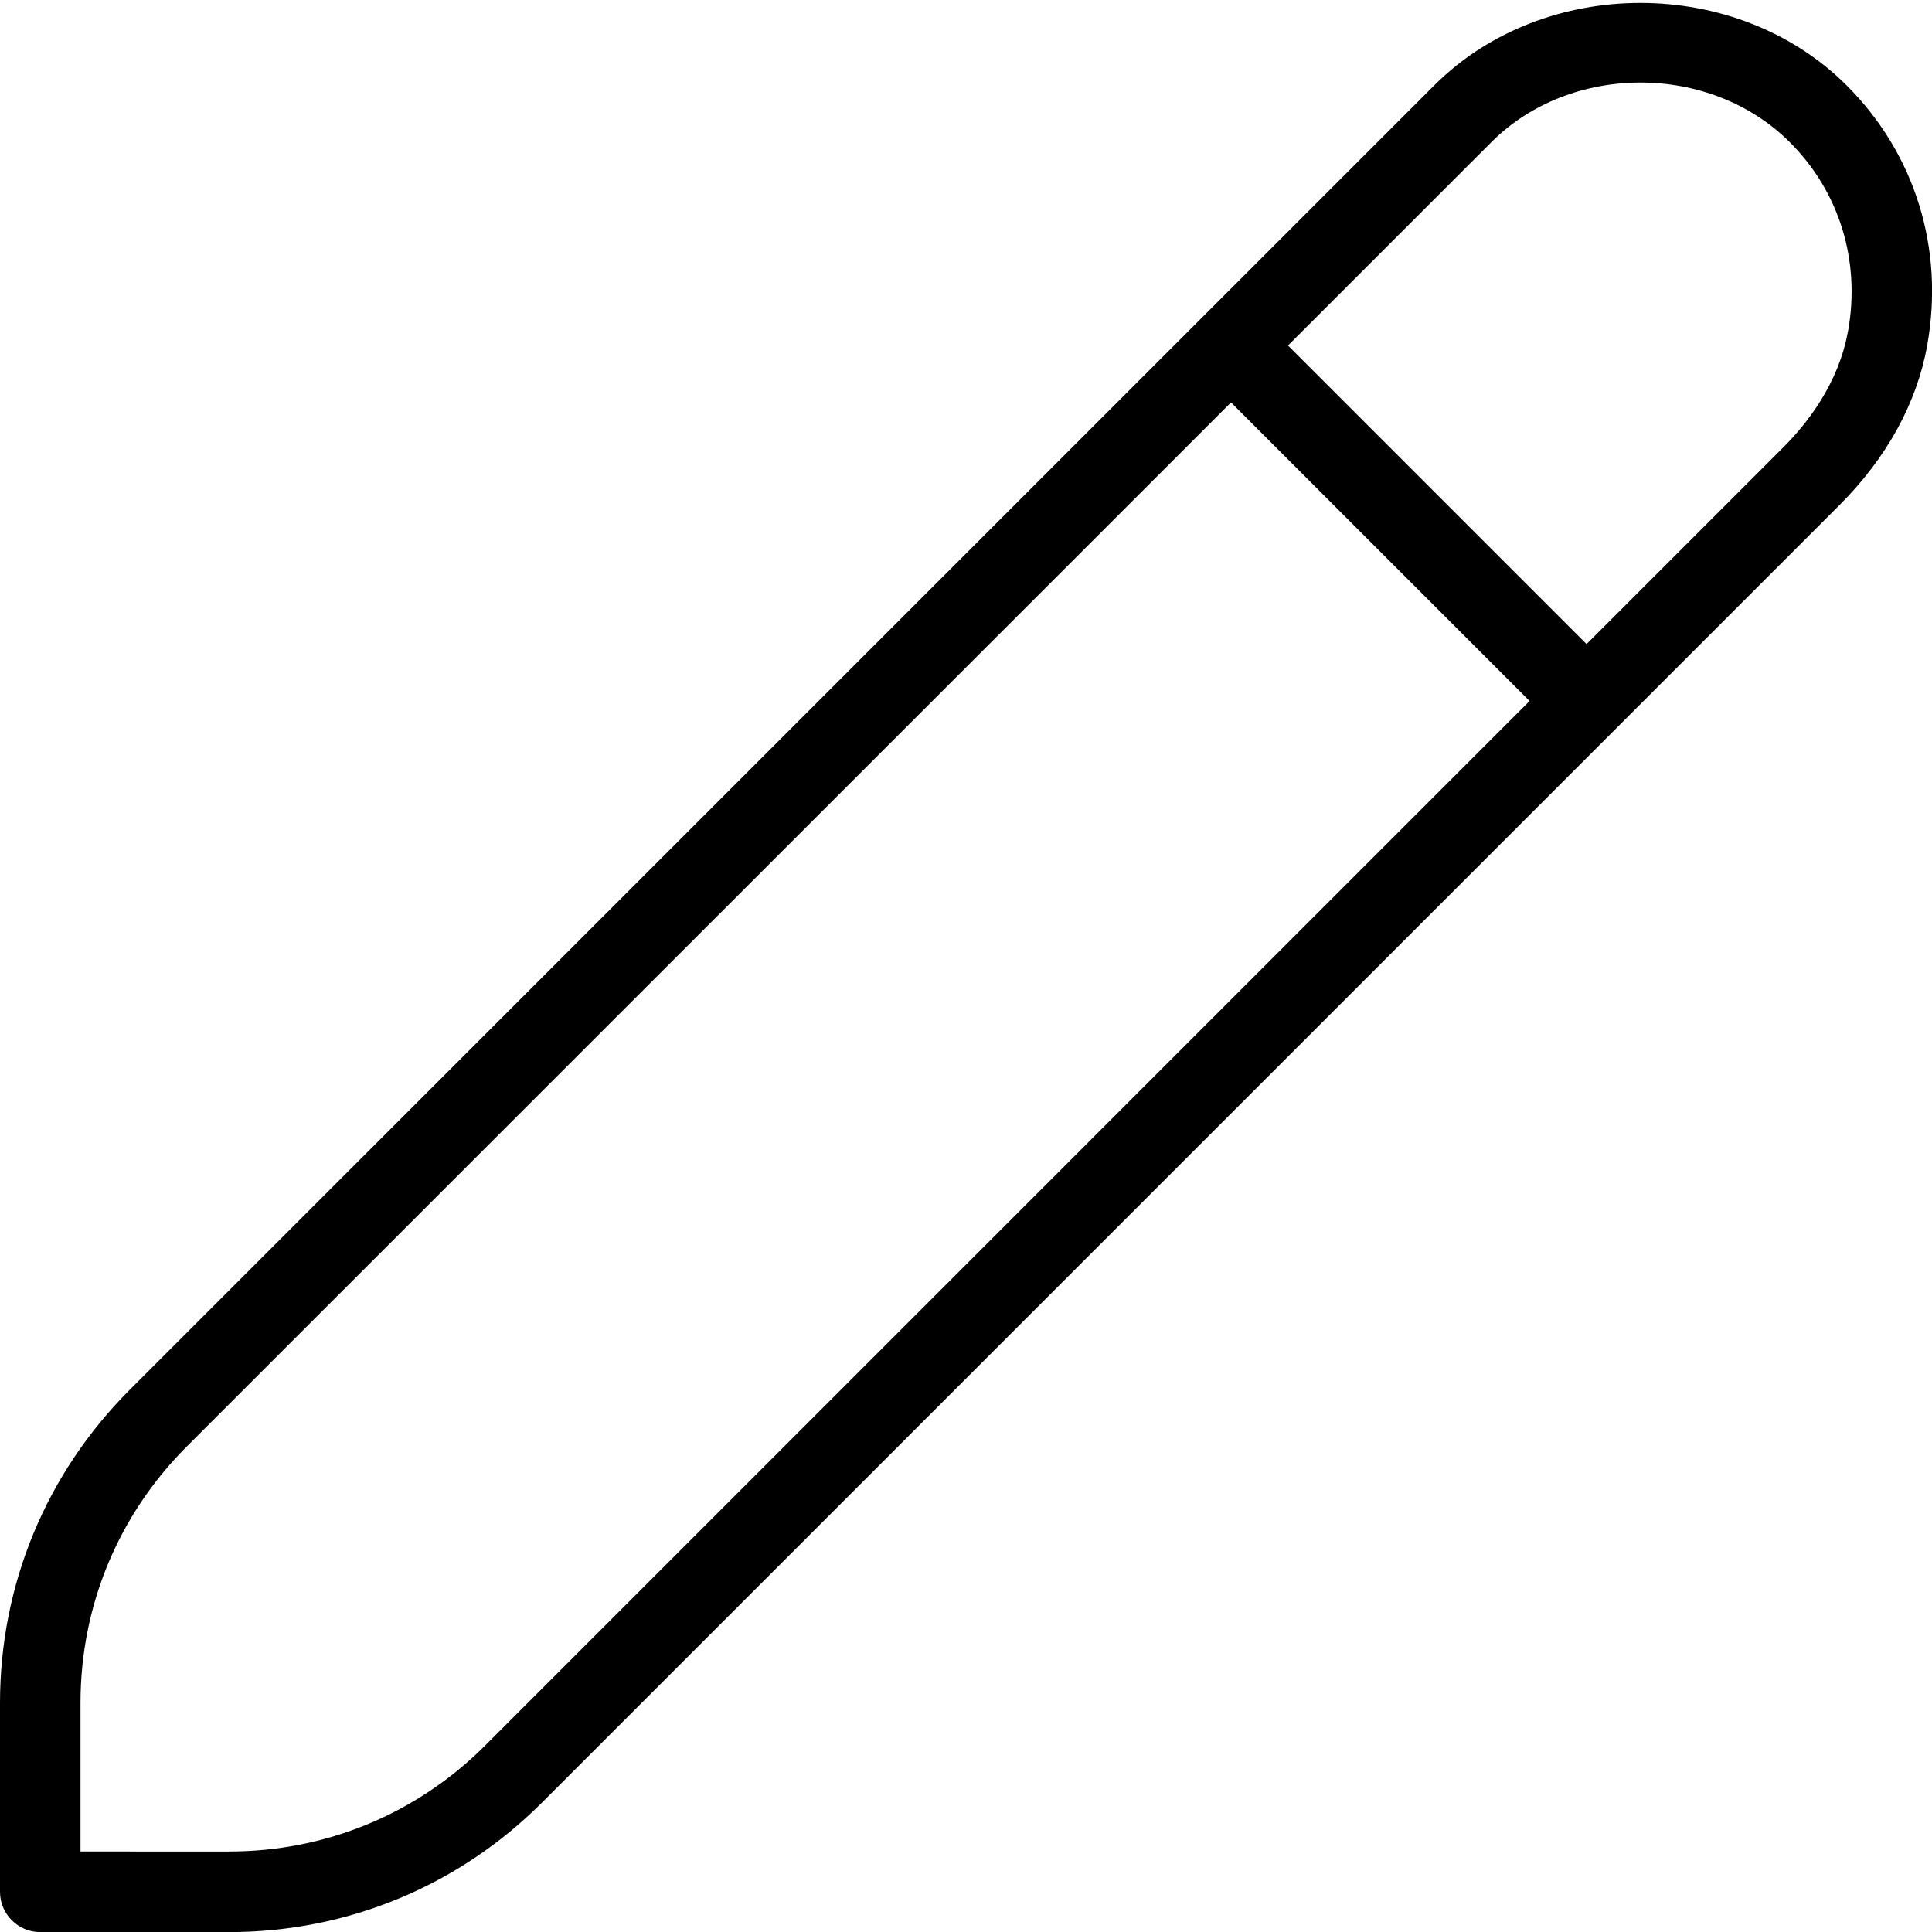
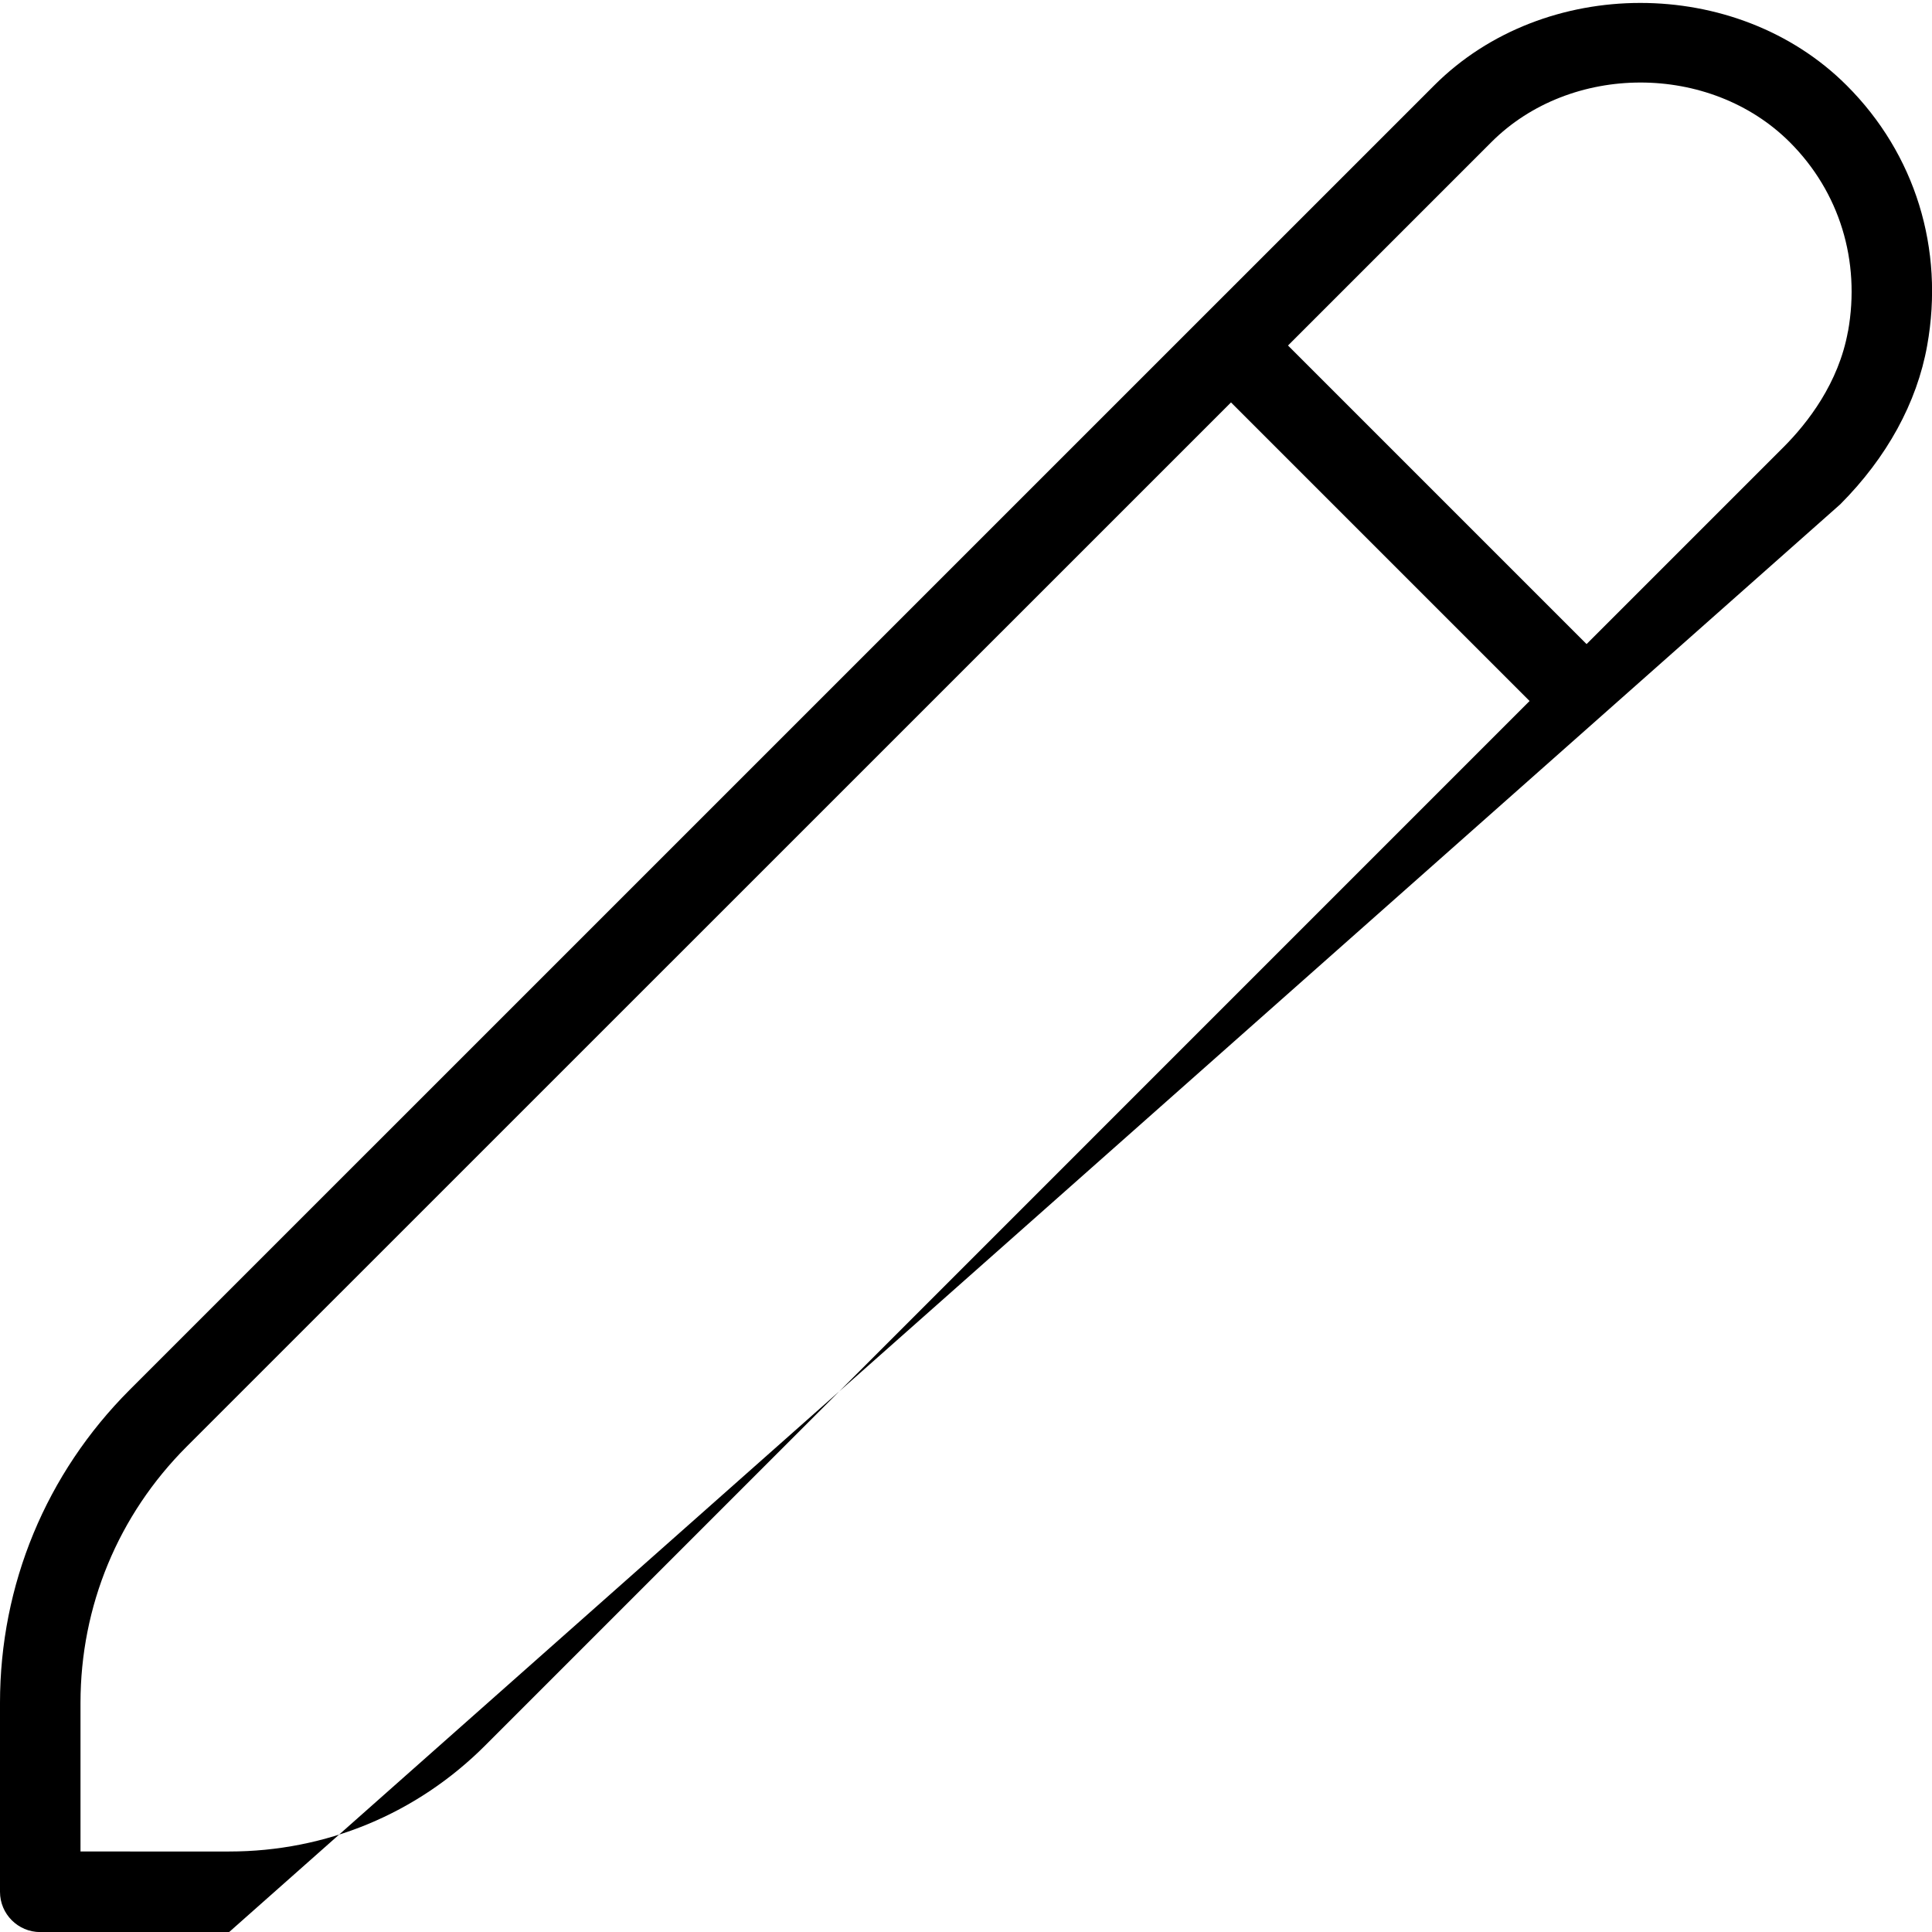
<svg xmlns="http://www.w3.org/2000/svg" id="Layer_1" data-name="Layer 1" viewBox="0 0 24 24">
-   <path d="M22.94,1.061c-1.368-1.367-3.76-1.365-5.124,0L1.611,17.265c-1.039,1.04-1.611,2.421-1.611,3.89v2.346c0,.276,.224,.5,.5,.5H2.846c1.47,0,2.851-.572,3.889-1.611L22.86,6.265c.579-.581,.953-1.262,1.08-1.972,.216-1.202-.148-2.381-1-3.232ZM6.028,21.682c-.85,.851-1.979,1.318-3.182,1.318H1v-1.846c0-1.202,.468-2.332,1.318-3.183L15.292,4.999l3.709,3.709L6.028,21.682ZM22.956,4.116c-.115,.642-.5,1.138-.803,1.441l-2.444,2.444-3.709-3.709,2.525-2.525c.986-.988,2.718-.99,3.709,0,.617,.617,.88,1.473,.723,2.349Z" />
+   <path d="M22.94,1.061c-1.368-1.367-3.76-1.365-5.124,0L1.611,17.265c-1.039,1.04-1.611,2.421-1.611,3.89v2.346c0,.276,.224,.5,.5,.5H2.846L22.86,6.265c.579-.581,.953-1.262,1.08-1.972,.216-1.202-.148-2.381-1-3.232ZM6.028,21.682c-.85,.851-1.979,1.318-3.182,1.318H1v-1.846c0-1.202,.468-2.332,1.318-3.183L15.292,4.999l3.709,3.709L6.028,21.682ZM22.956,4.116c-.115,.642-.5,1.138-.803,1.441l-2.444,2.444-3.709-3.709,2.525-2.525c.986-.988,2.718-.99,3.709,0,.617,.617,.88,1.473,.723,2.349Z" />
</svg>